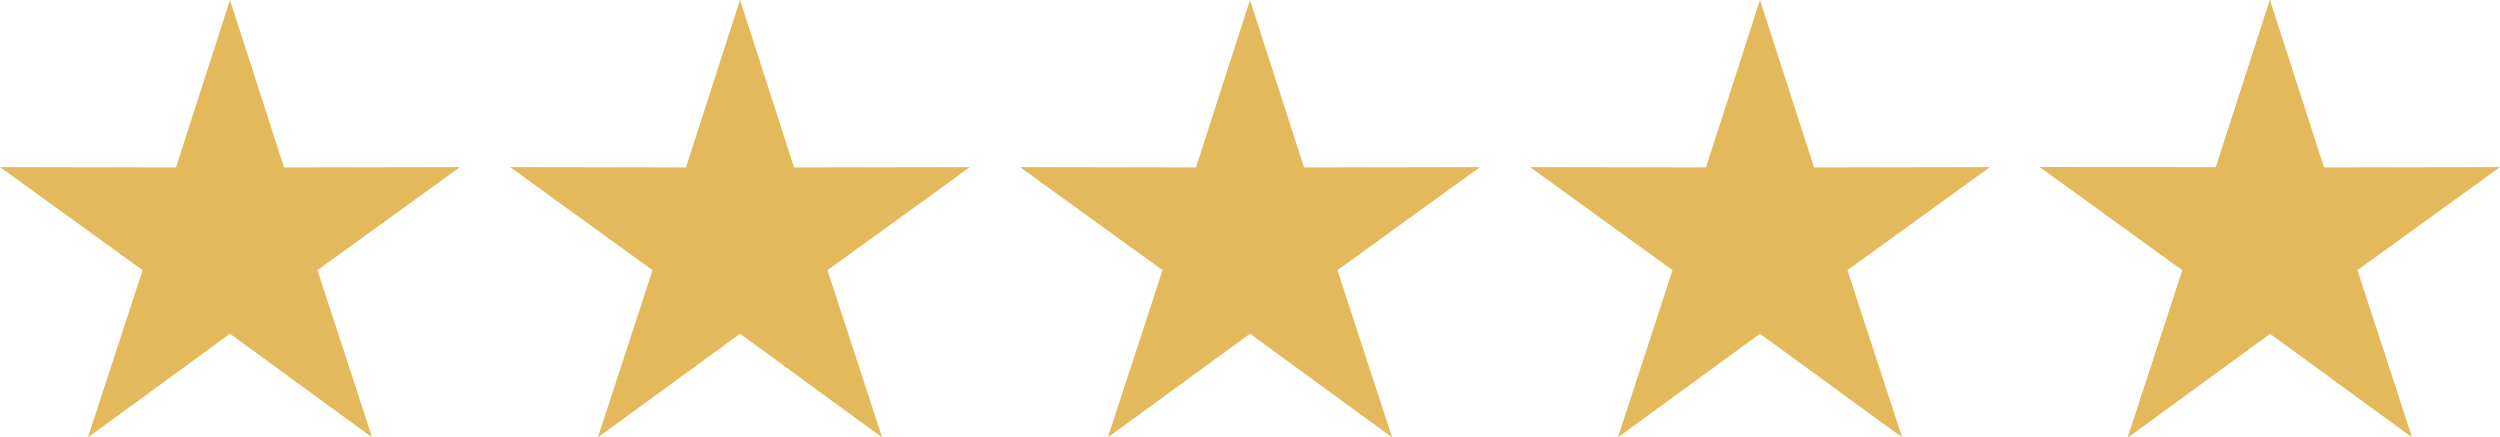
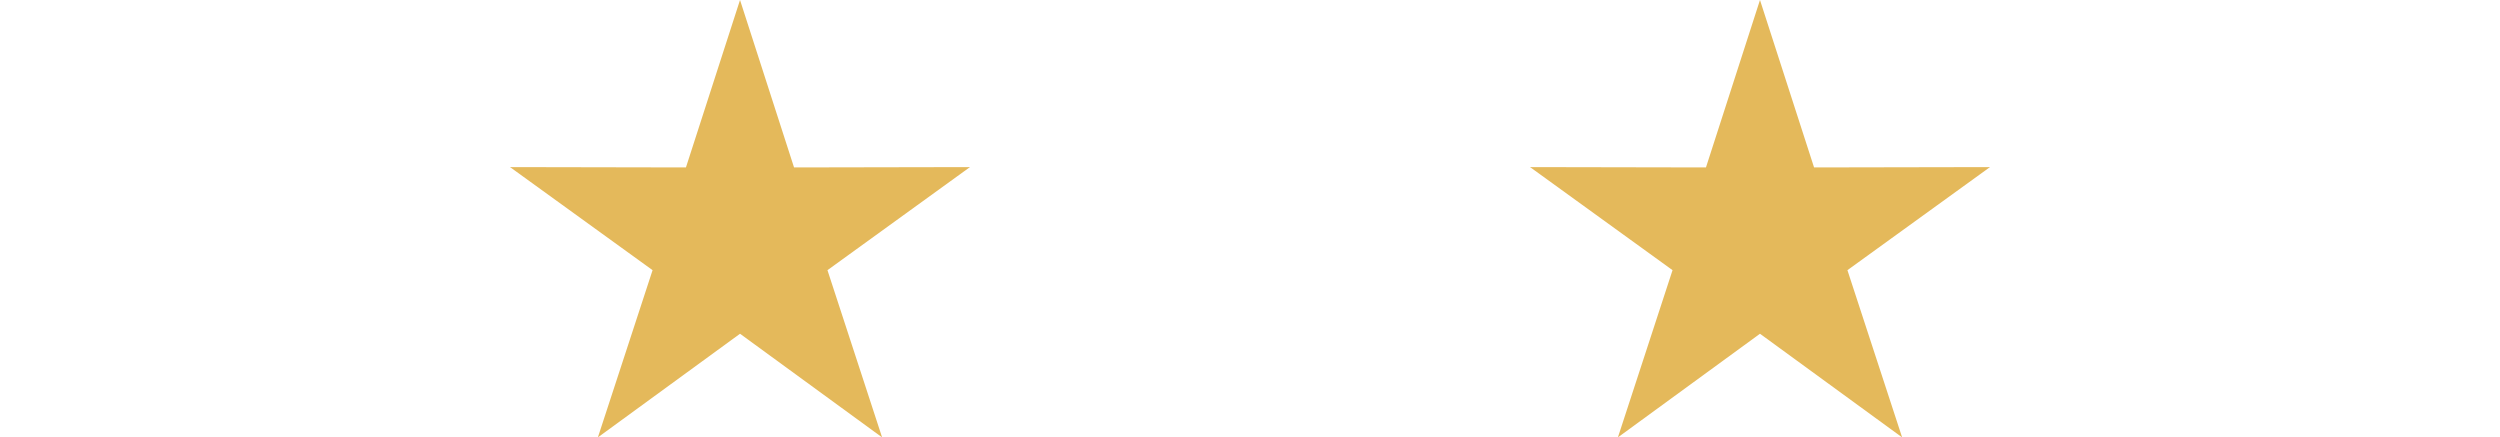
<svg xmlns="http://www.w3.org/2000/svg" xml:space="preserve" width="24.978mm" height="4.37mm" version="1.1" style="shape-rendering:geometricPrecision; text-rendering:geometricPrecision; image-rendering:optimizeQuality; fill-rule:evenodd; clip-rule:evenodd" viewBox="0 0 442.84 77.48">
  <defs>
    <style type="text/css">
   
    .fil1 {fill:none}
    .fil0 {fill:#E4B95B}
   
  </style>
    <clipPath id="id0">
-       <path d="M402.1 0l9.57 29.66 31.16 -0.06 -25.25 18.27 9.69 29.62 -25.18 -18.37 -25.18 18.37 9.69 -29.62 -25.25 -18.27 31.16 0.06 9.57 -29.66z" />
-     </clipPath>
+       </clipPath>
  </defs>
  <g id="Camada_x0020_1">
-     <polygon class="fil0" points="40.73,0 50.31,29.66 81.47,29.6 56.22,47.86 65.91,77.48 40.73,59.12 15.56,77.48 25.25,47.86 -0,29.6 31.16,29.66 " />
    <polygon class="fil0" points="131.08,0 140.65,29.66 171.81,29.6 146.57,47.86 156.25,77.48 131.08,59.12 105.9,77.48 115.59,47.86 90.34,29.6 121.5,29.66 " />
-     <polygon class="fil0" points="221.42,0 230.99,29.66 262.15,29.6 236.91,47.86 246.59,77.48 221.42,59.12 196.24,77.48 205.93,47.86 180.68,29.6 211.85,29.66 " />
    <polygon class="fil0" points="311.76,0 321.34,29.66 352.5,29.6 327.25,47.86 336.94,77.48 311.76,59.12 286.59,77.48 296.27,47.86 271.03,29.6 302.19,29.66 " />
-     <polygon class="fil0" points="402.1,0 411.68,29.66 442.84,29.6 417.59,47.86 427.28,77.48 402.1,59.12 376.93,77.48 386.62,47.86 361.37,29.6 392.53,29.66 " />
    <g style="clip-path:url(#id0)">
      <g id="_916574320">
-         <rect class="fil0" x="318.41" y="-2.96" width="83.81" height="83.81" />
-       </g>
+         </g>
    </g>
    <polygon class="fil1" points="402.1,0 411.68,29.66 442.84,29.6 417.59,47.86 427.28,77.48 402.1,59.12 376.93,77.48 386.62,47.86 361.37,29.6 392.53,29.66 " />
  </g>
</svg>